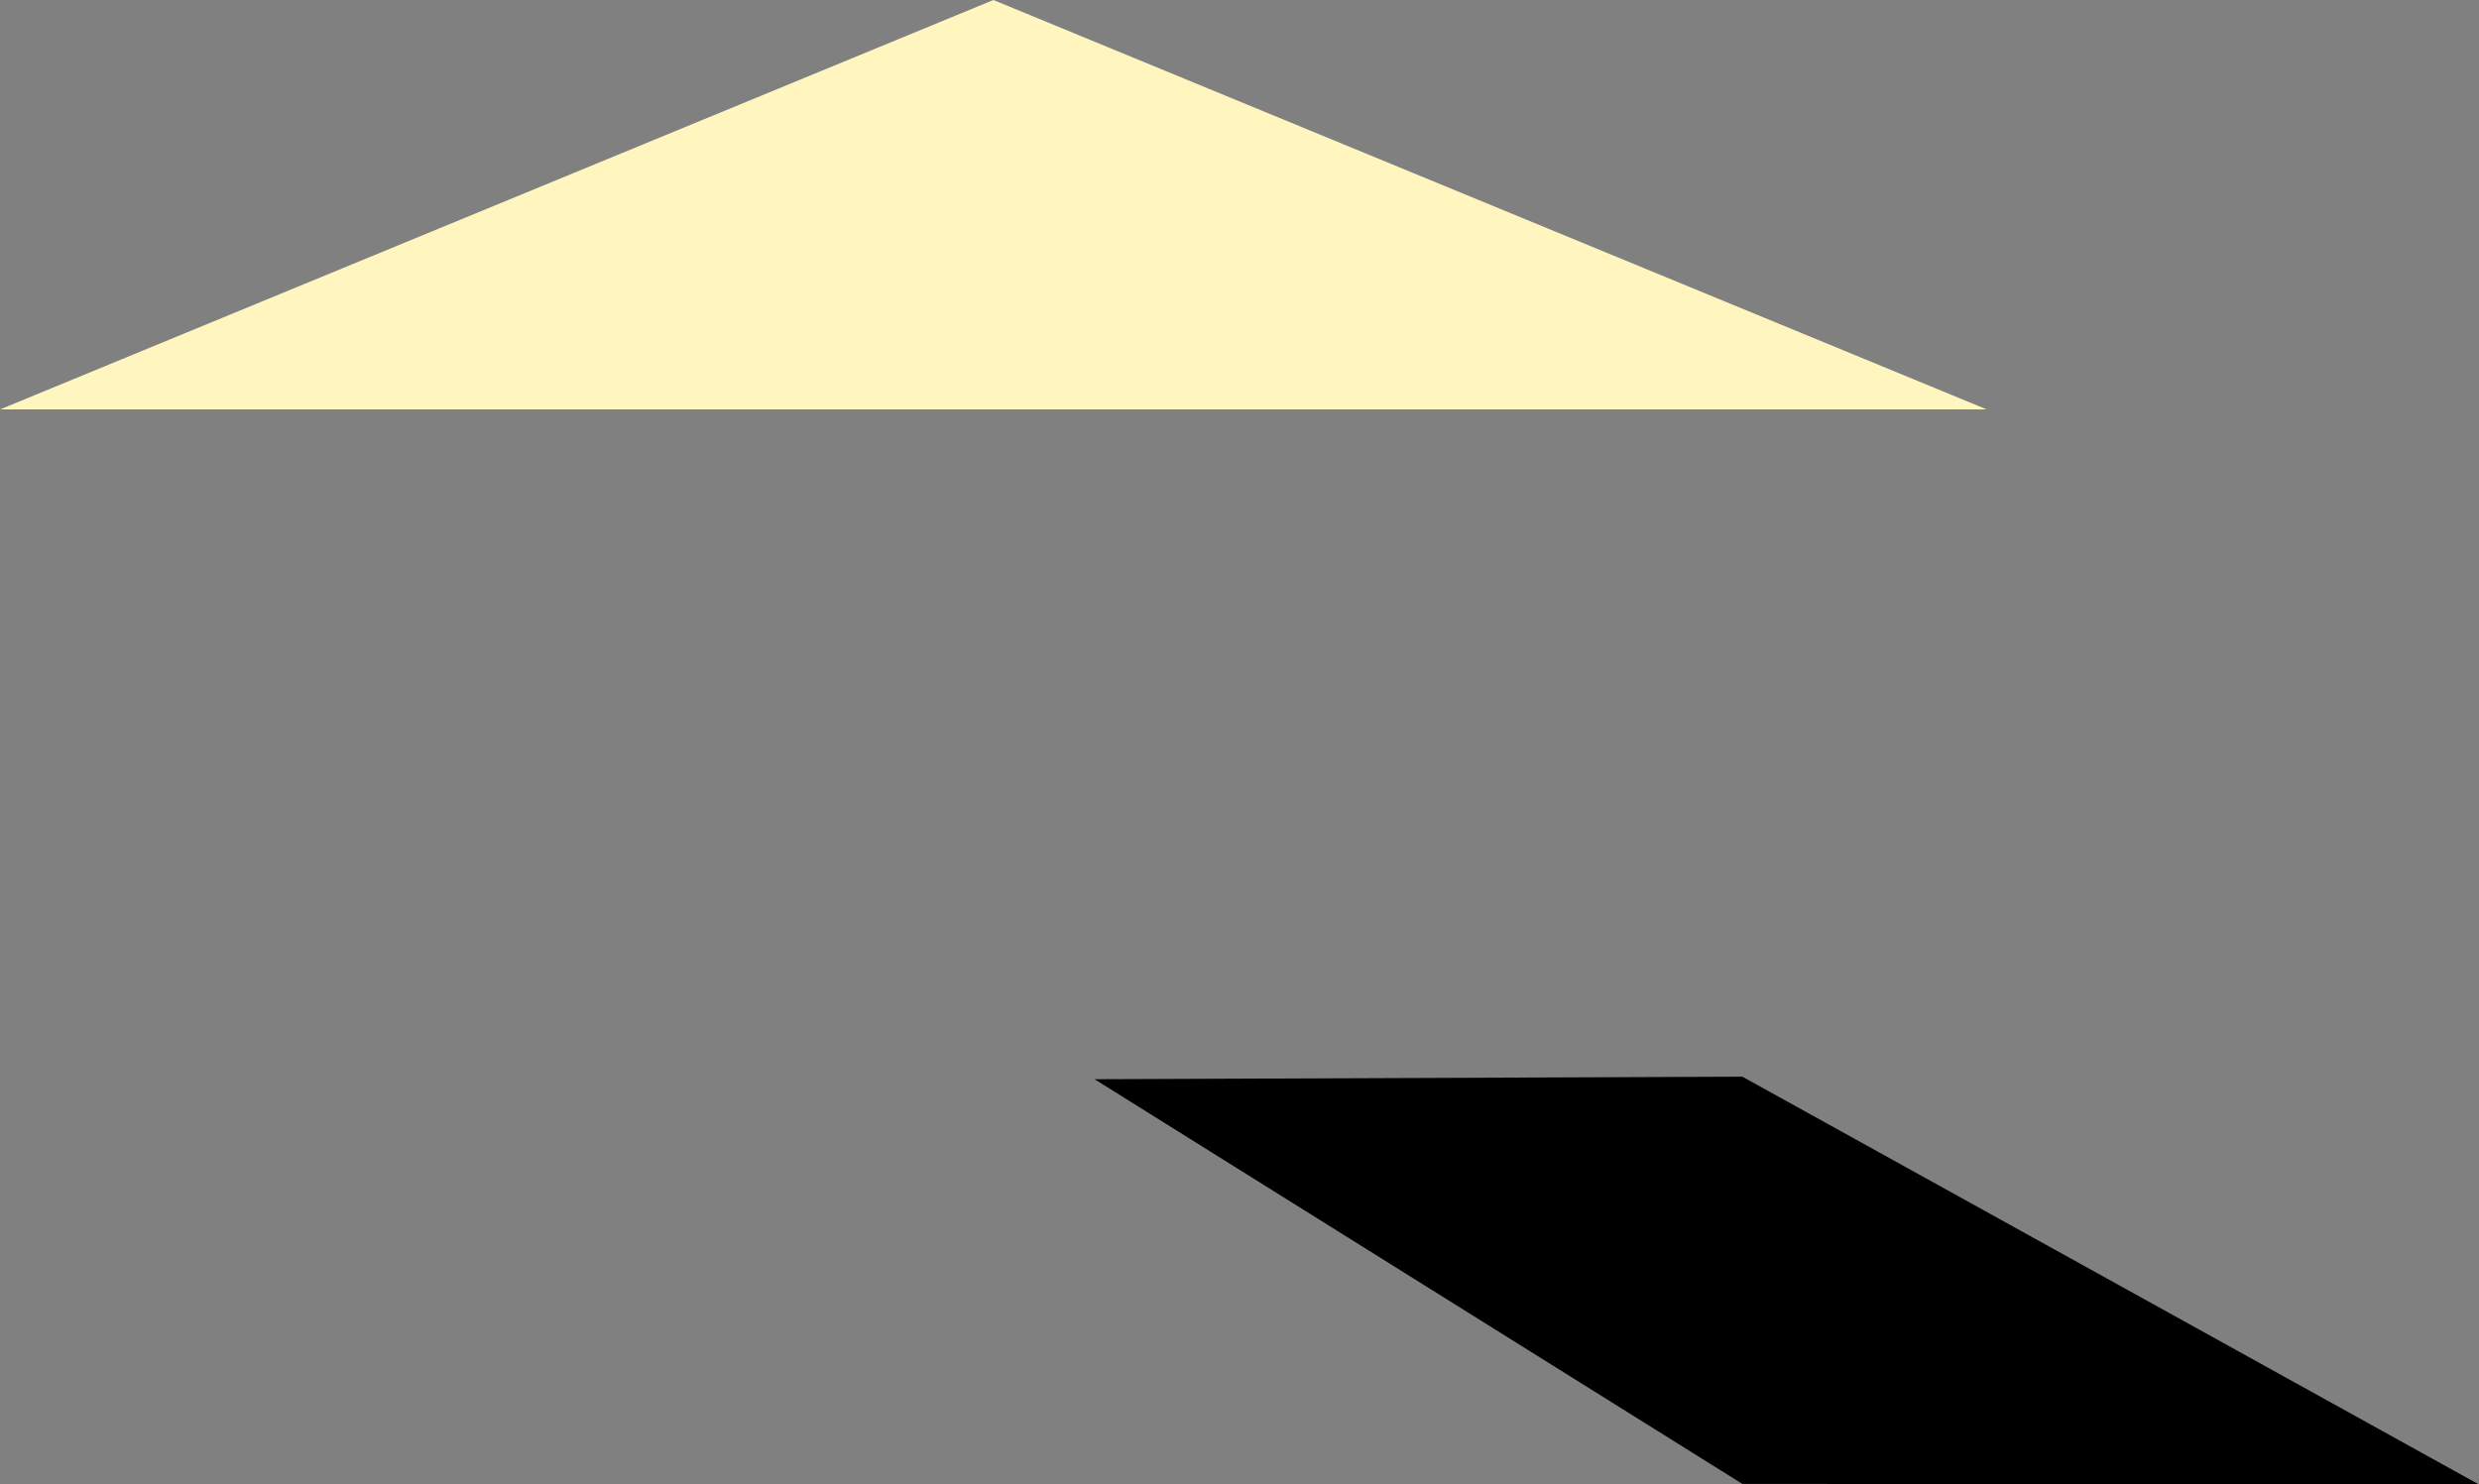
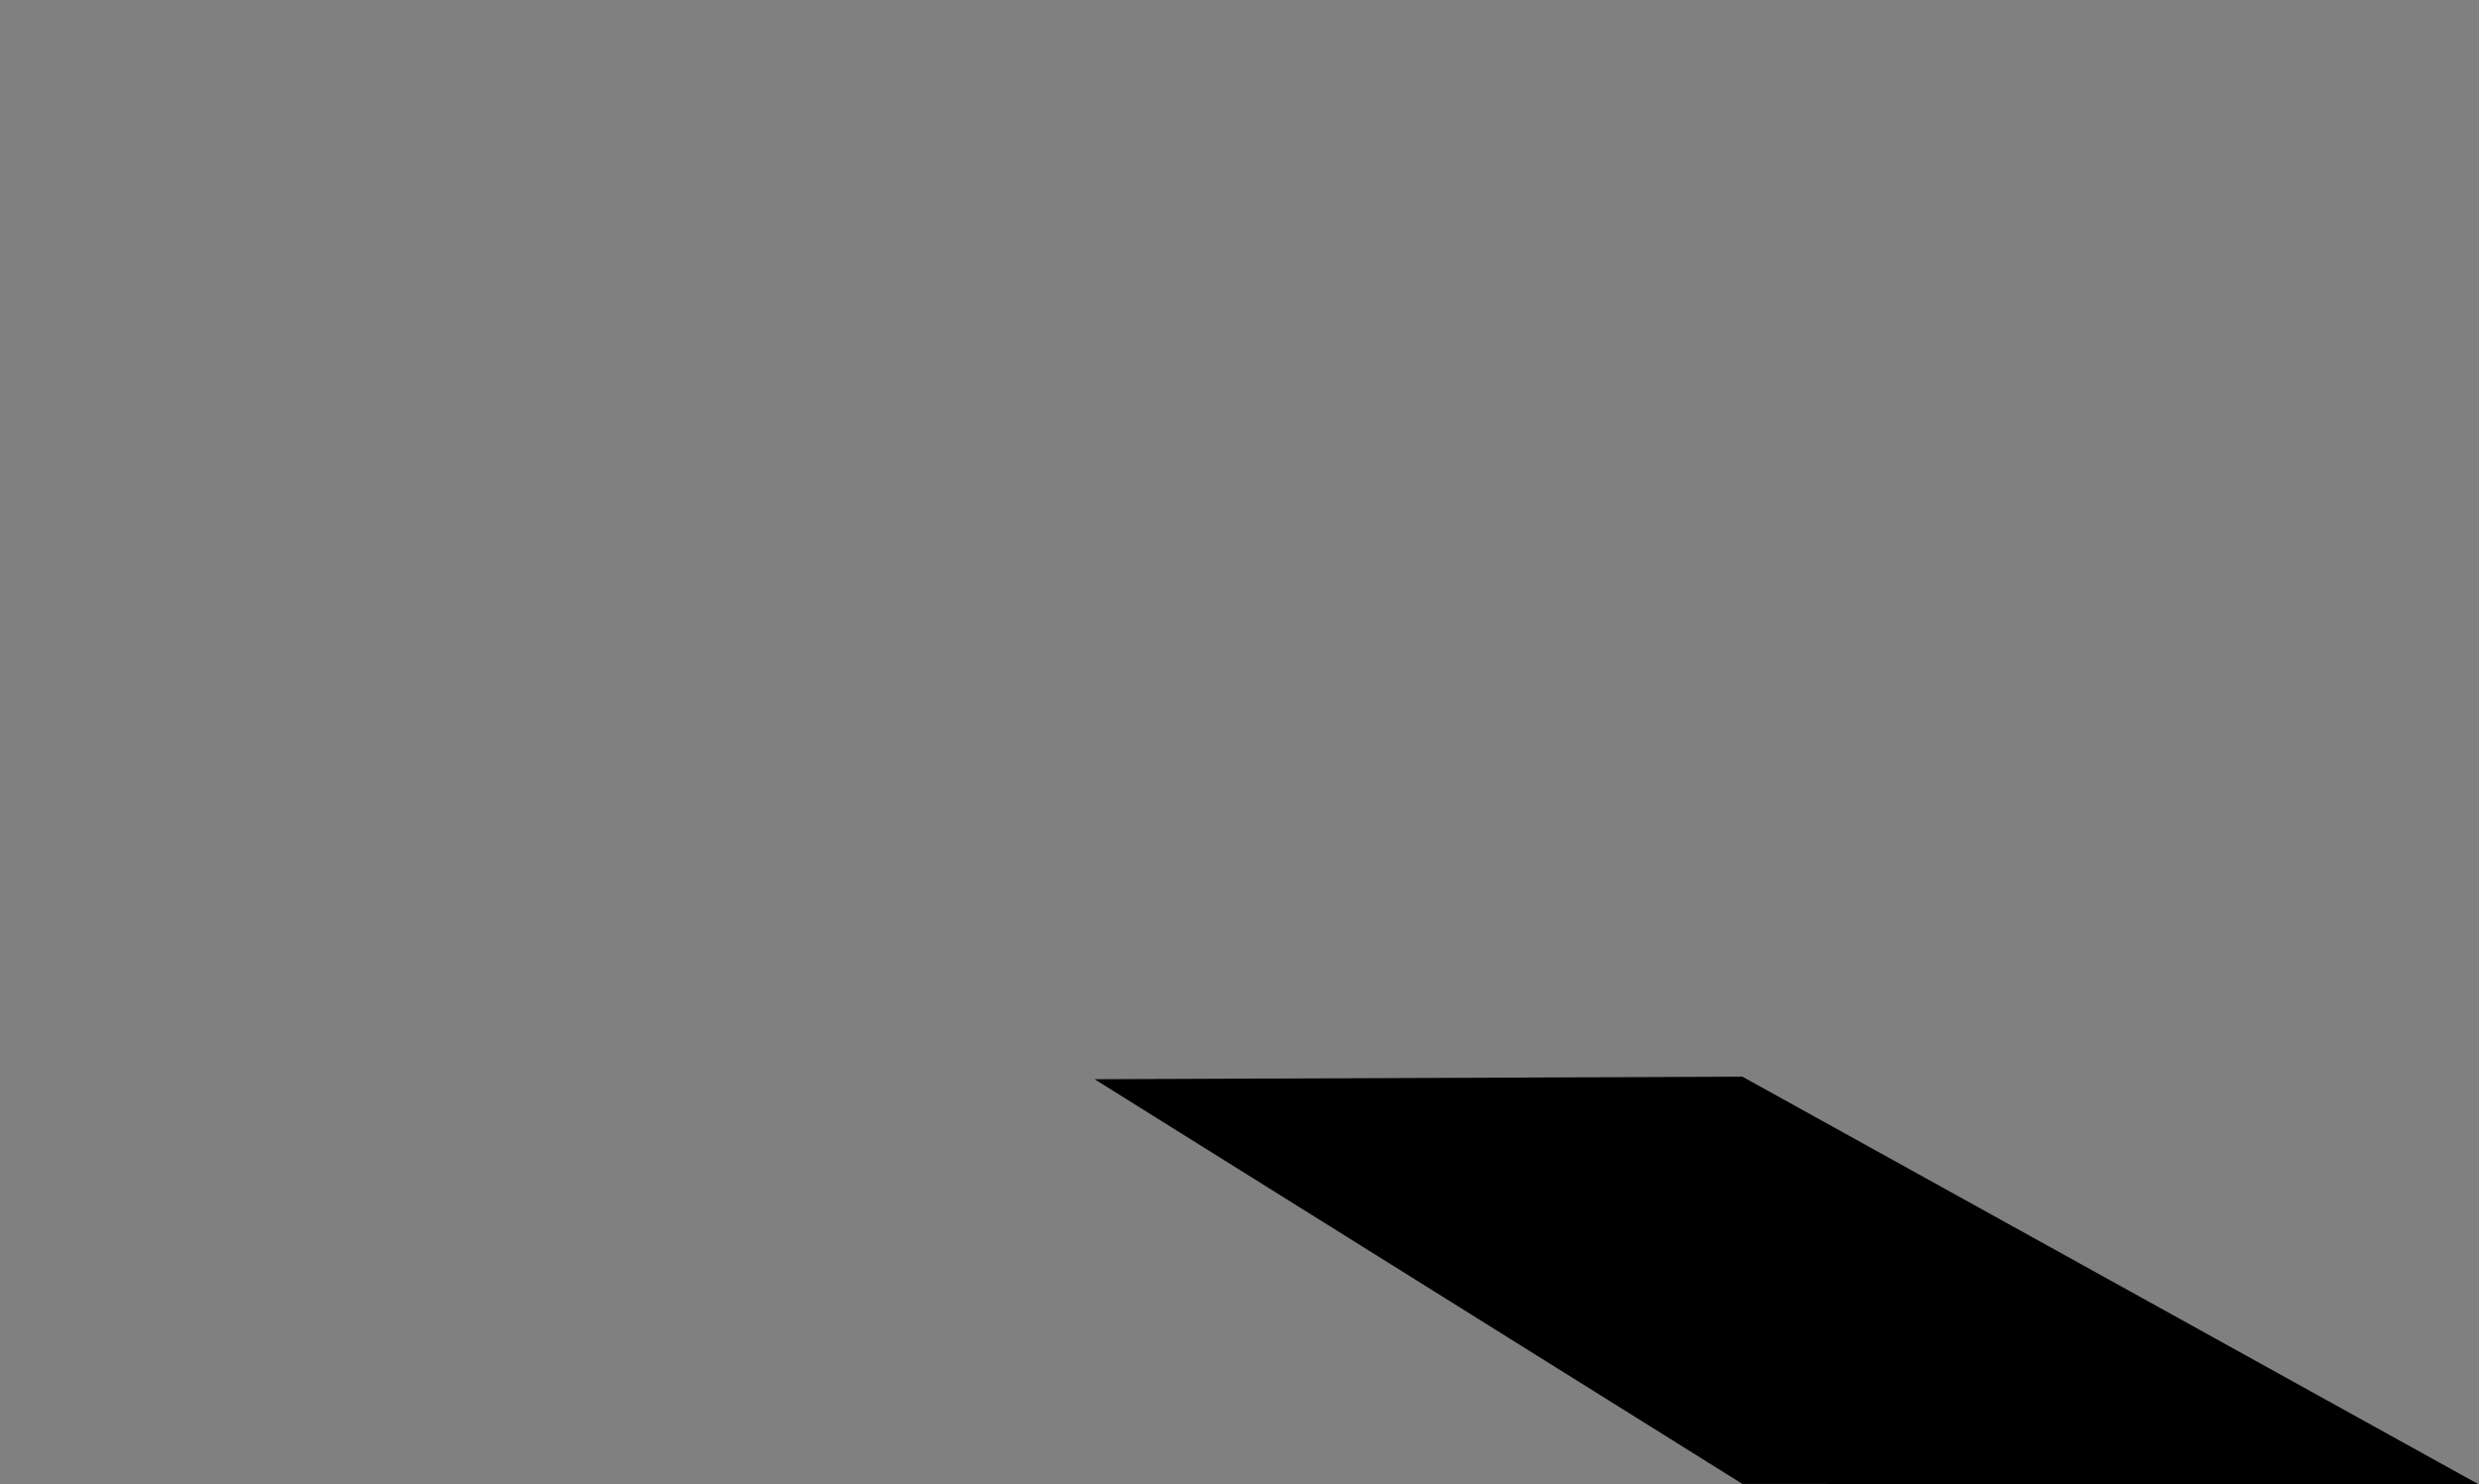
<svg xmlns="http://www.w3.org/2000/svg" id="K_object_2" data-name="K object 2" width="284.485" height="170.405" viewBox="0 0 284.485 170.405">
  <rect x="0" y="0" width="284.485" height="170.405" fill="#808080" stroke="none" />
  <g id="グループ_58" data-name="グループ 58">
-     <path id="多角形_41" data-name="多角形 41" d="M114,0,228,47H0Z" fill="#fff6bf" opacity="0.995" />
    <path id="パス_11" data-name="パス 11" d="M0,46.884l84.53.067L.007.14-74.339.431Z" transform="translate(199.95 123.454)" />
  </g>
</svg>